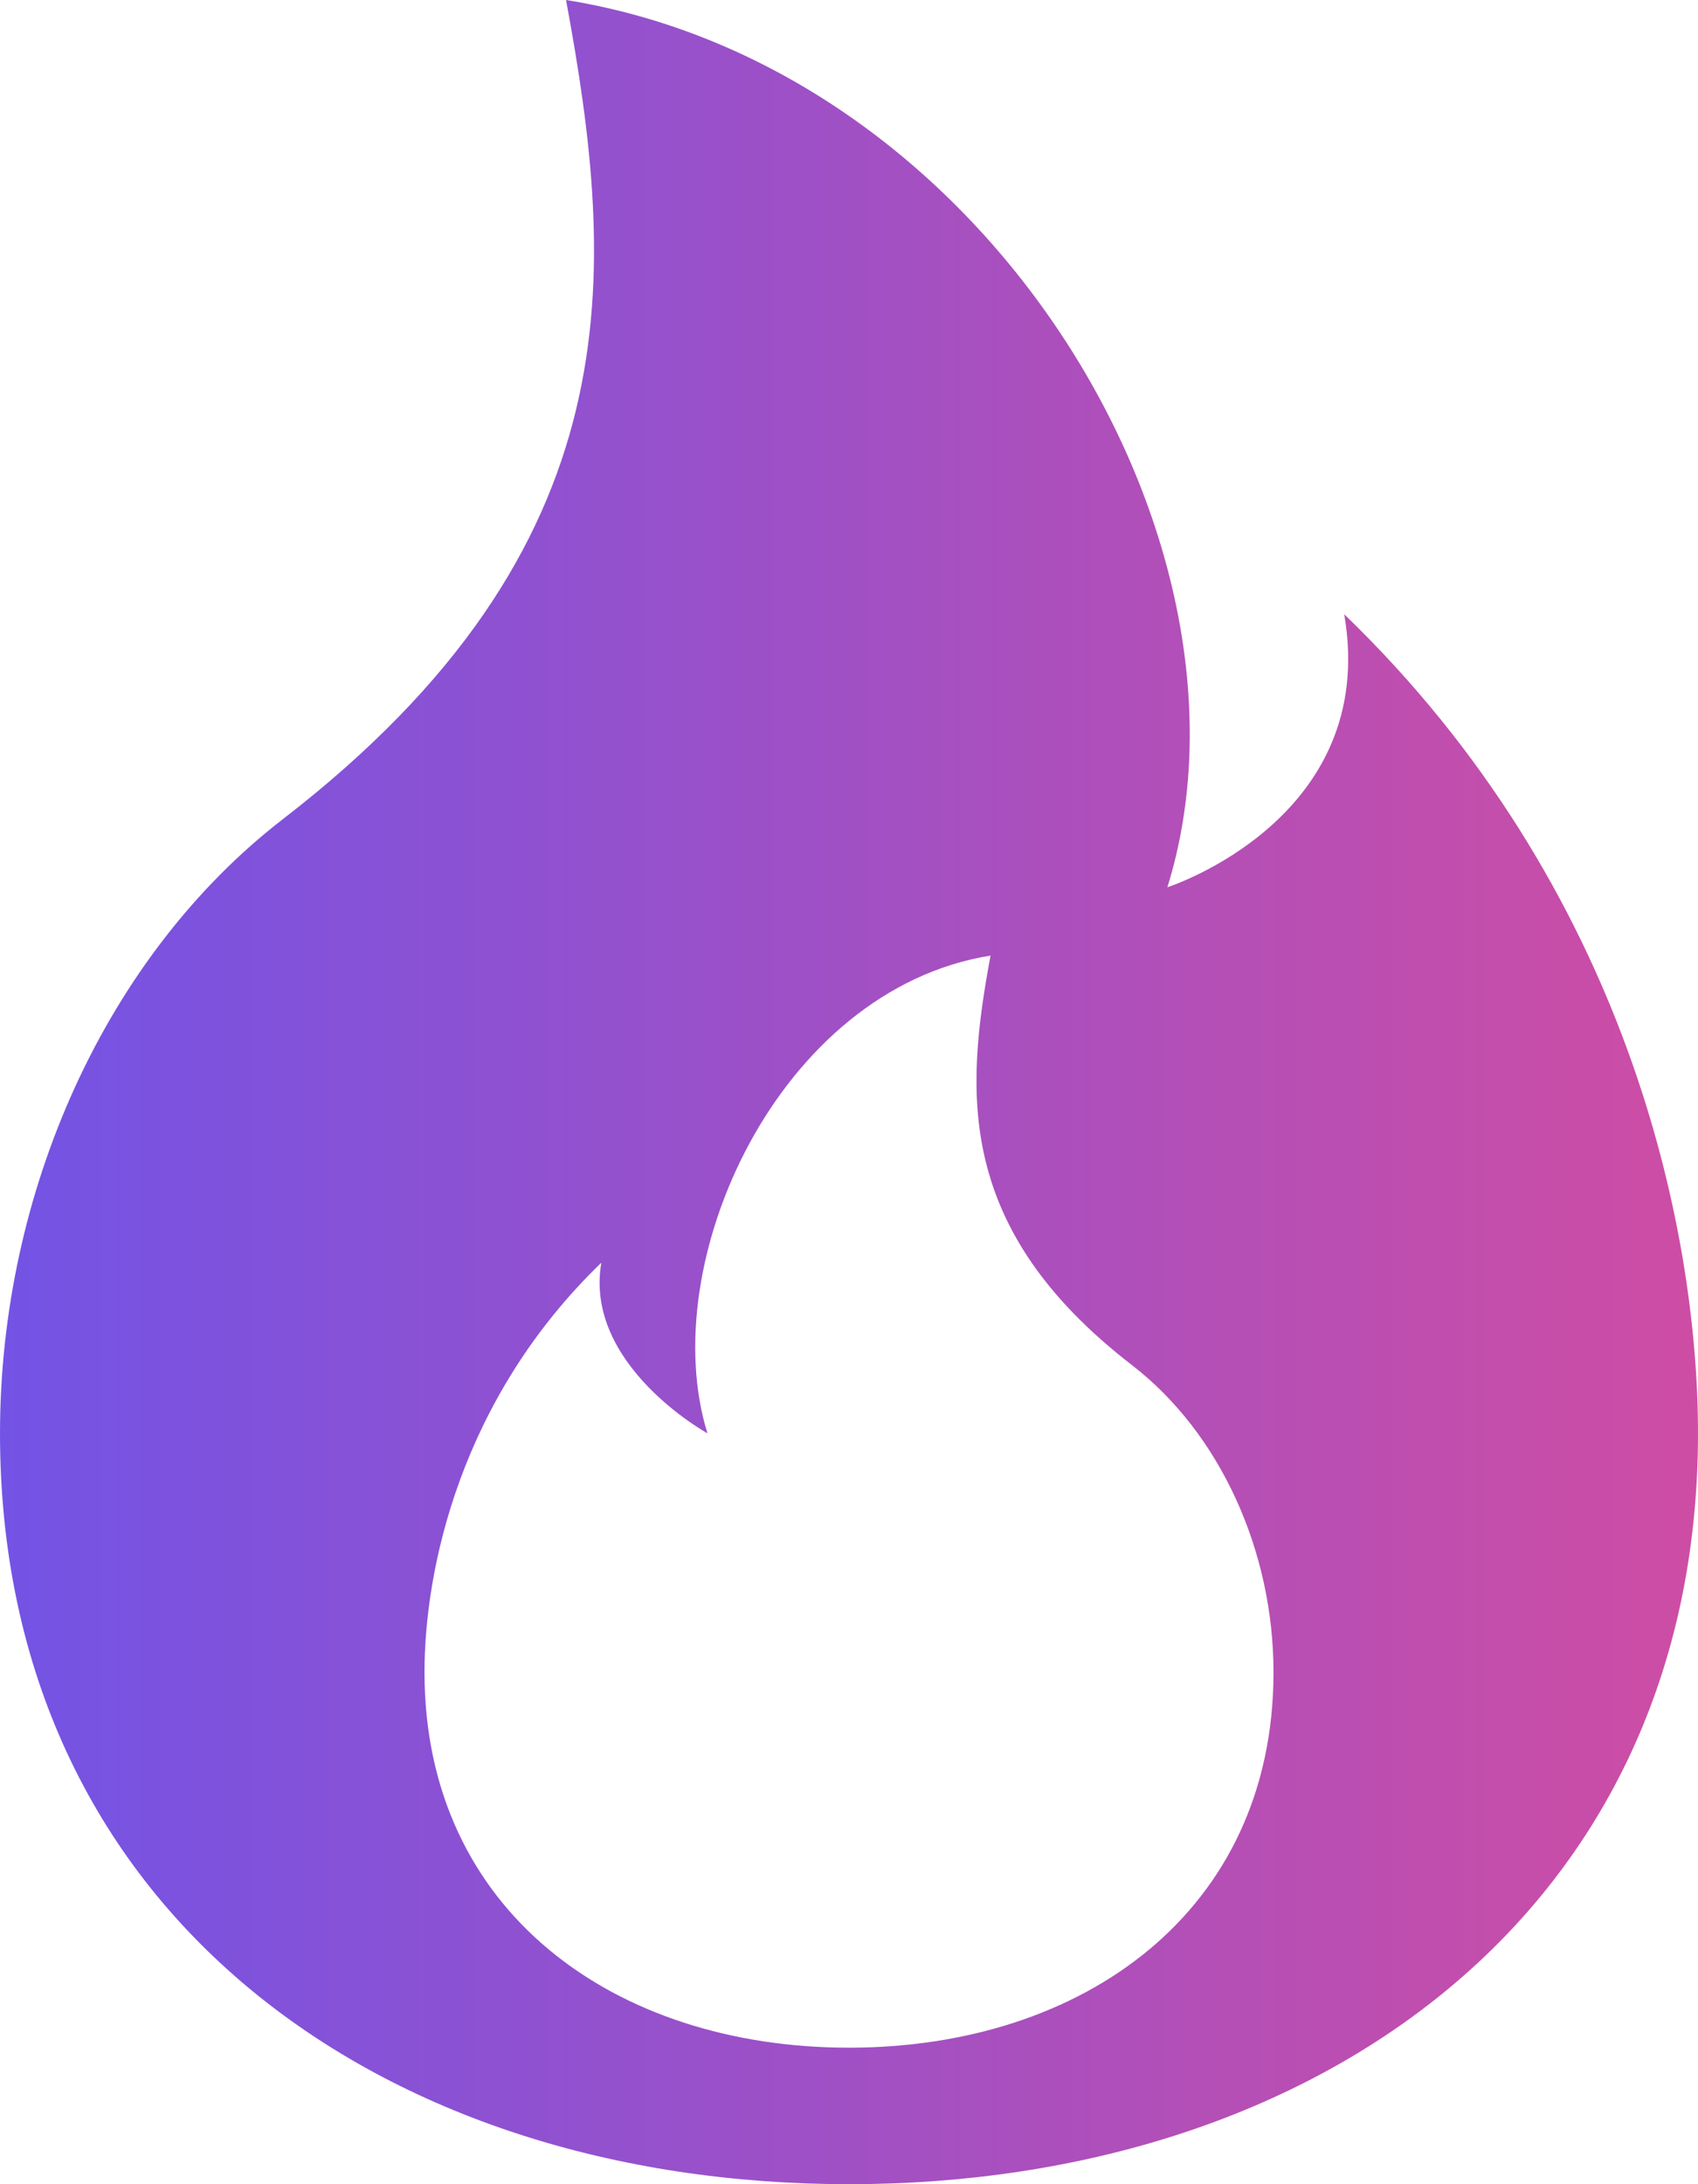
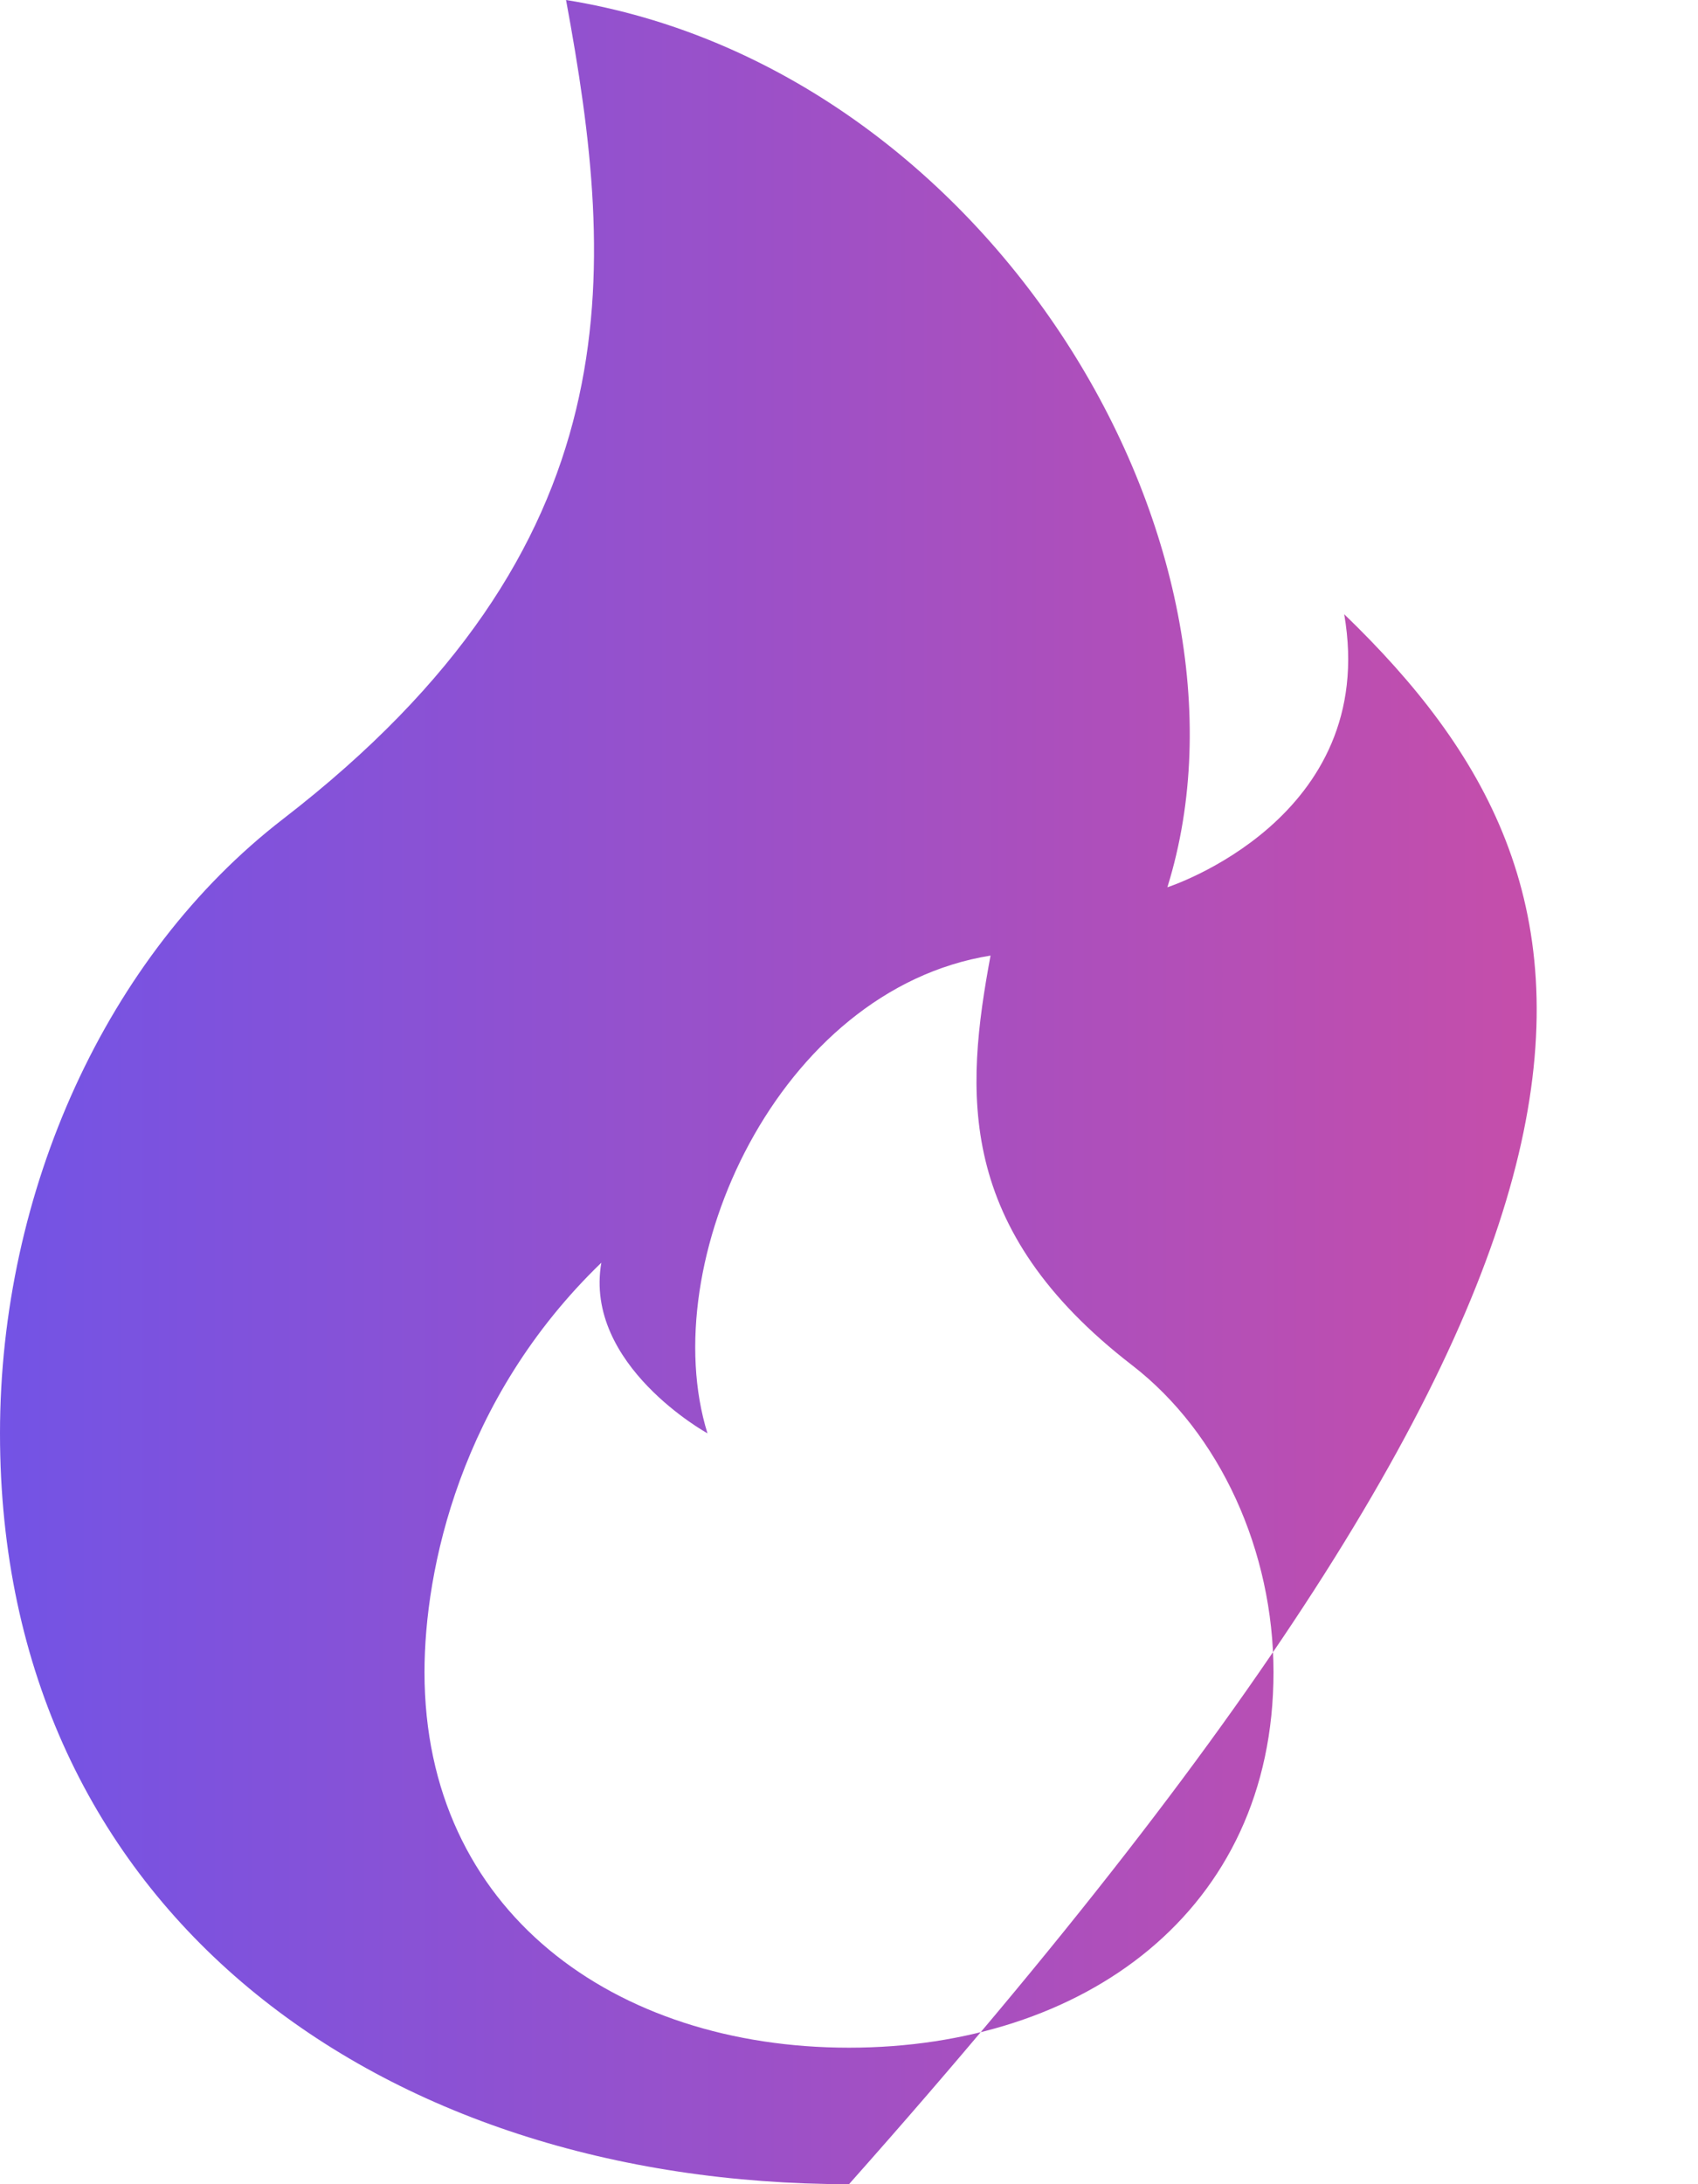
<svg xmlns="http://www.w3.org/2000/svg" width="14" height="18" viewBox="0 0 14 18" fill="none">
-   <path d="M7 18C10.866 18 14 15.75 14 11.812C14 10.125 13.417 7.312 11.083 5.062C11.375 6.75 9.625 7.312 9.625 7.312C10.5 4.5 8.167 0.562 4.667 0C5.083 2.25 5.25 4.5 2.333 6.75C0.875 7.875 0 9.82 0 11.812C0 15.75 3.134 18 7 18ZM7 16.875C5.067 16.875 3.5 15.75 3.5 13.781C3.5 12.938 3.792 11.531 4.958 10.406C4.812 11.25 5.833 11.812 5.833 11.812C5.396 10.406 6.417 8.156 8.167 7.875C7.958 9 7.875 10.125 9.333 11.25C10.062 11.812 10.5 12.785 10.5 13.781C10.5 15.75 8.933 16.875 7 16.875Z" fill="url(#paint0_linear_3362_4916)" />
+   <path d="M7 18C14 10.125 13.417 7.312 11.083 5.062C11.375 6.75 9.625 7.312 9.625 7.312C10.5 4.5 8.167 0.562 4.667 0C5.083 2.25 5.25 4.5 2.333 6.75C0.875 7.875 0 9.82 0 11.812C0 15.75 3.134 18 7 18ZM7 16.875C5.067 16.875 3.5 15.75 3.5 13.781C3.5 12.938 3.792 11.531 4.958 10.406C4.812 11.25 5.833 11.812 5.833 11.812C5.396 10.406 6.417 8.156 8.167 7.875C7.958 9 7.875 10.125 9.333 11.25C10.062 11.812 10.5 12.785 10.5 13.781C10.5 15.75 8.933 16.875 7 16.875Z" fill="url(#paint0_linear_3362_4916)" />
  <defs>
    <linearGradient id="paint0_linear_3362_4916" x1="0" y1="9" x2="14" y2="9" gradientUnits="userSpaceOnUse">
      <stop stop-color="#7353E5" />
      <stop offset="1" stop-color="#CE4DA4" />
    </linearGradient>
  </defs>
</svg>